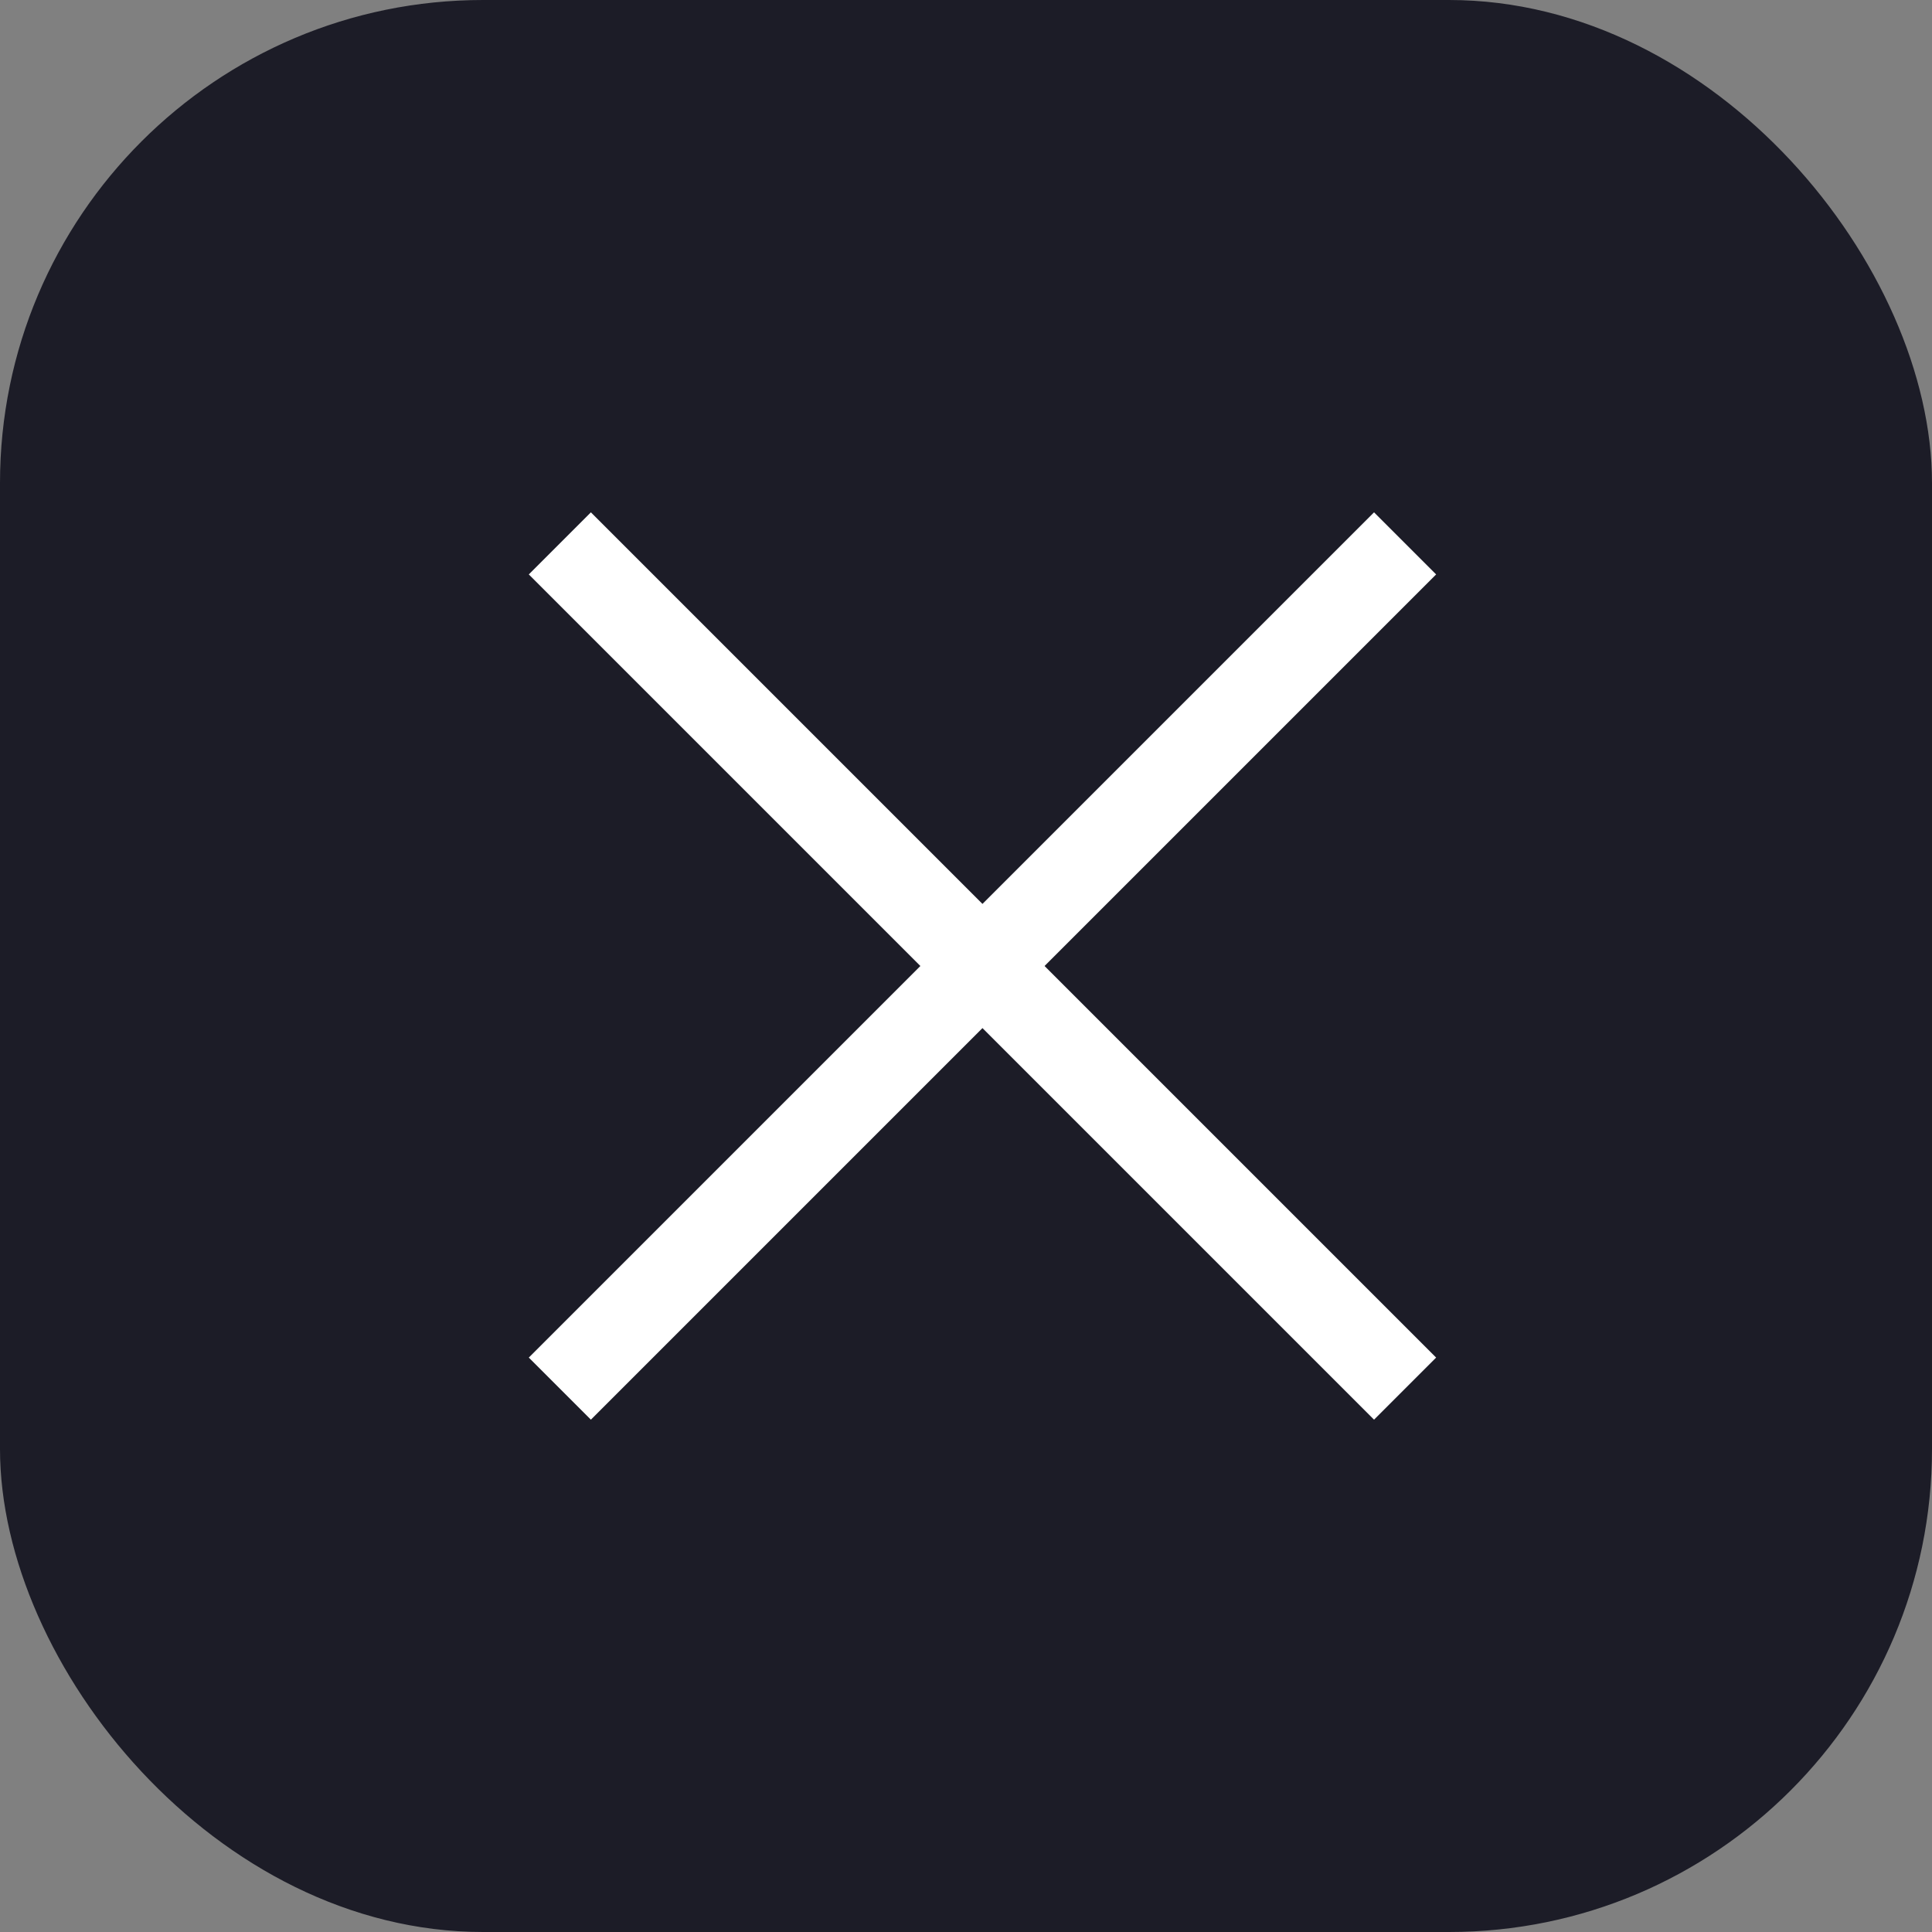
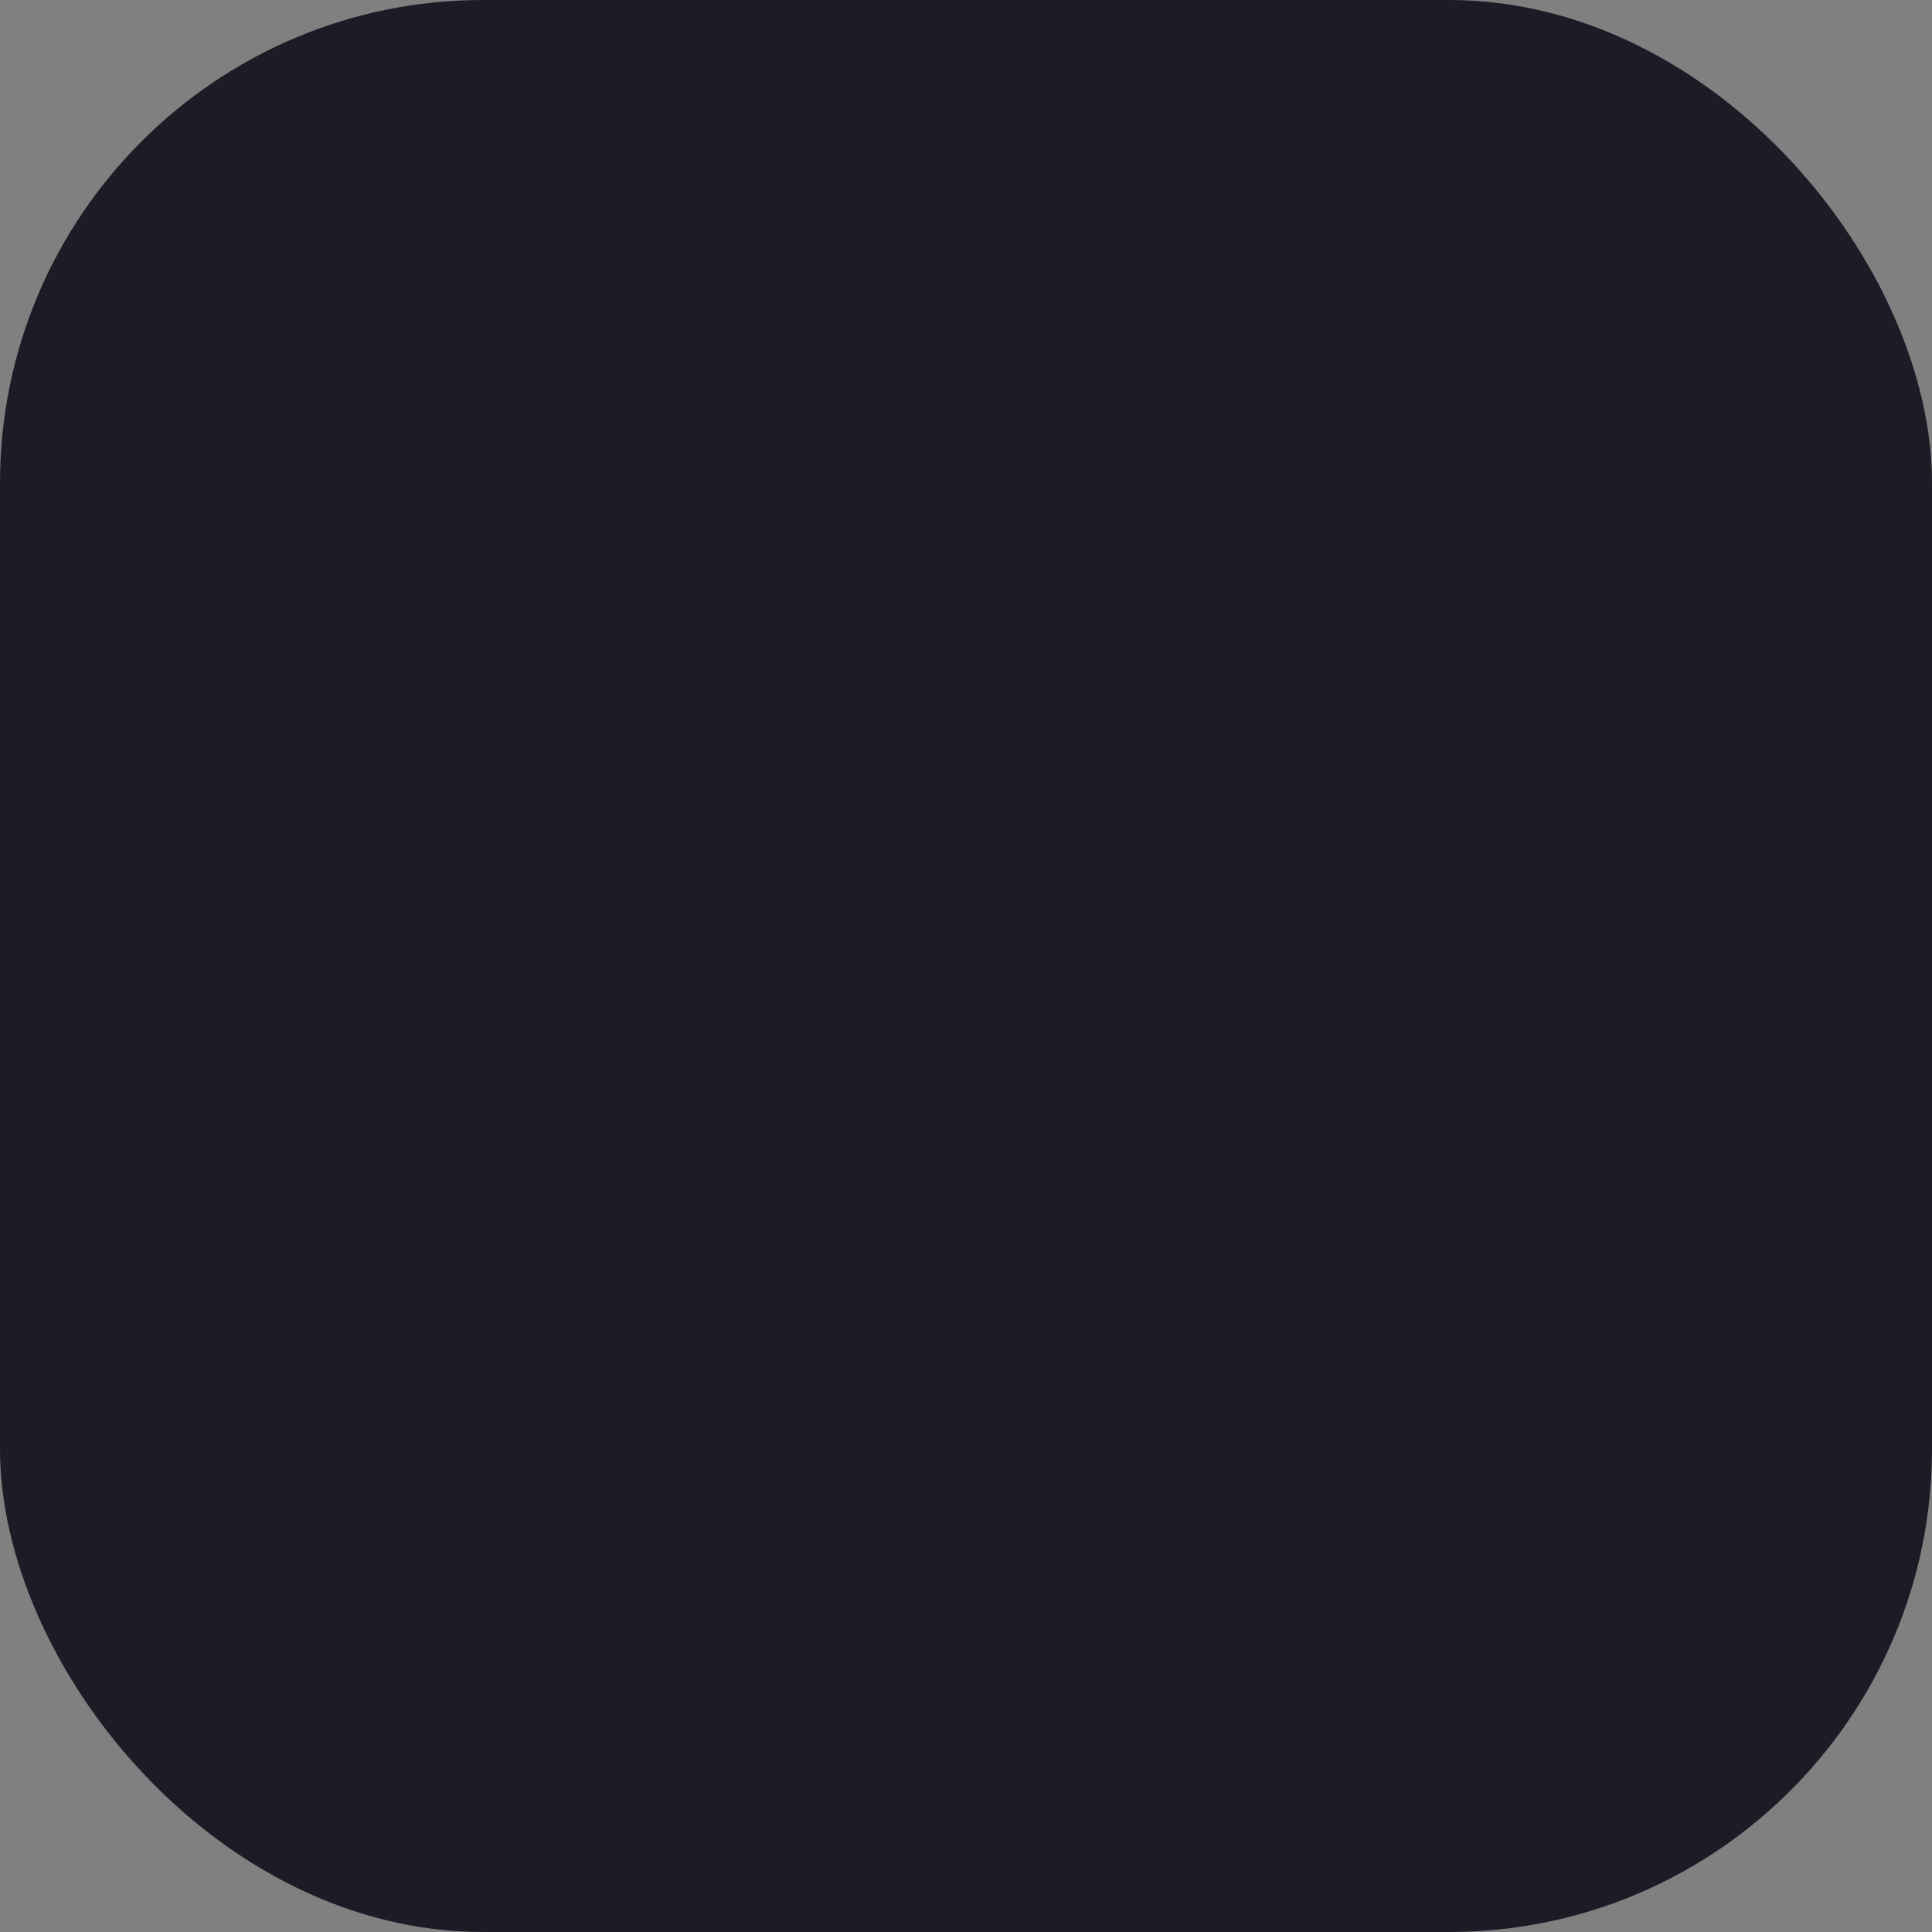
<svg xmlns="http://www.w3.org/2000/svg" width="44" height="44" viewBox="0 0 44 44" fill="none">
  <rect x="0" y="0" width="44" height="44" fill="#808080" stroke="none" />
  <rect width="44" height="44" rx="11" fill="#1C1C27" />
-   <path d="M32 12.375L12.75 31.625" stroke="white" stroke-width="2" />
-   <path d="M32 31.625L12.75 12.375" stroke="white" stroke-width="2" />
</svg>